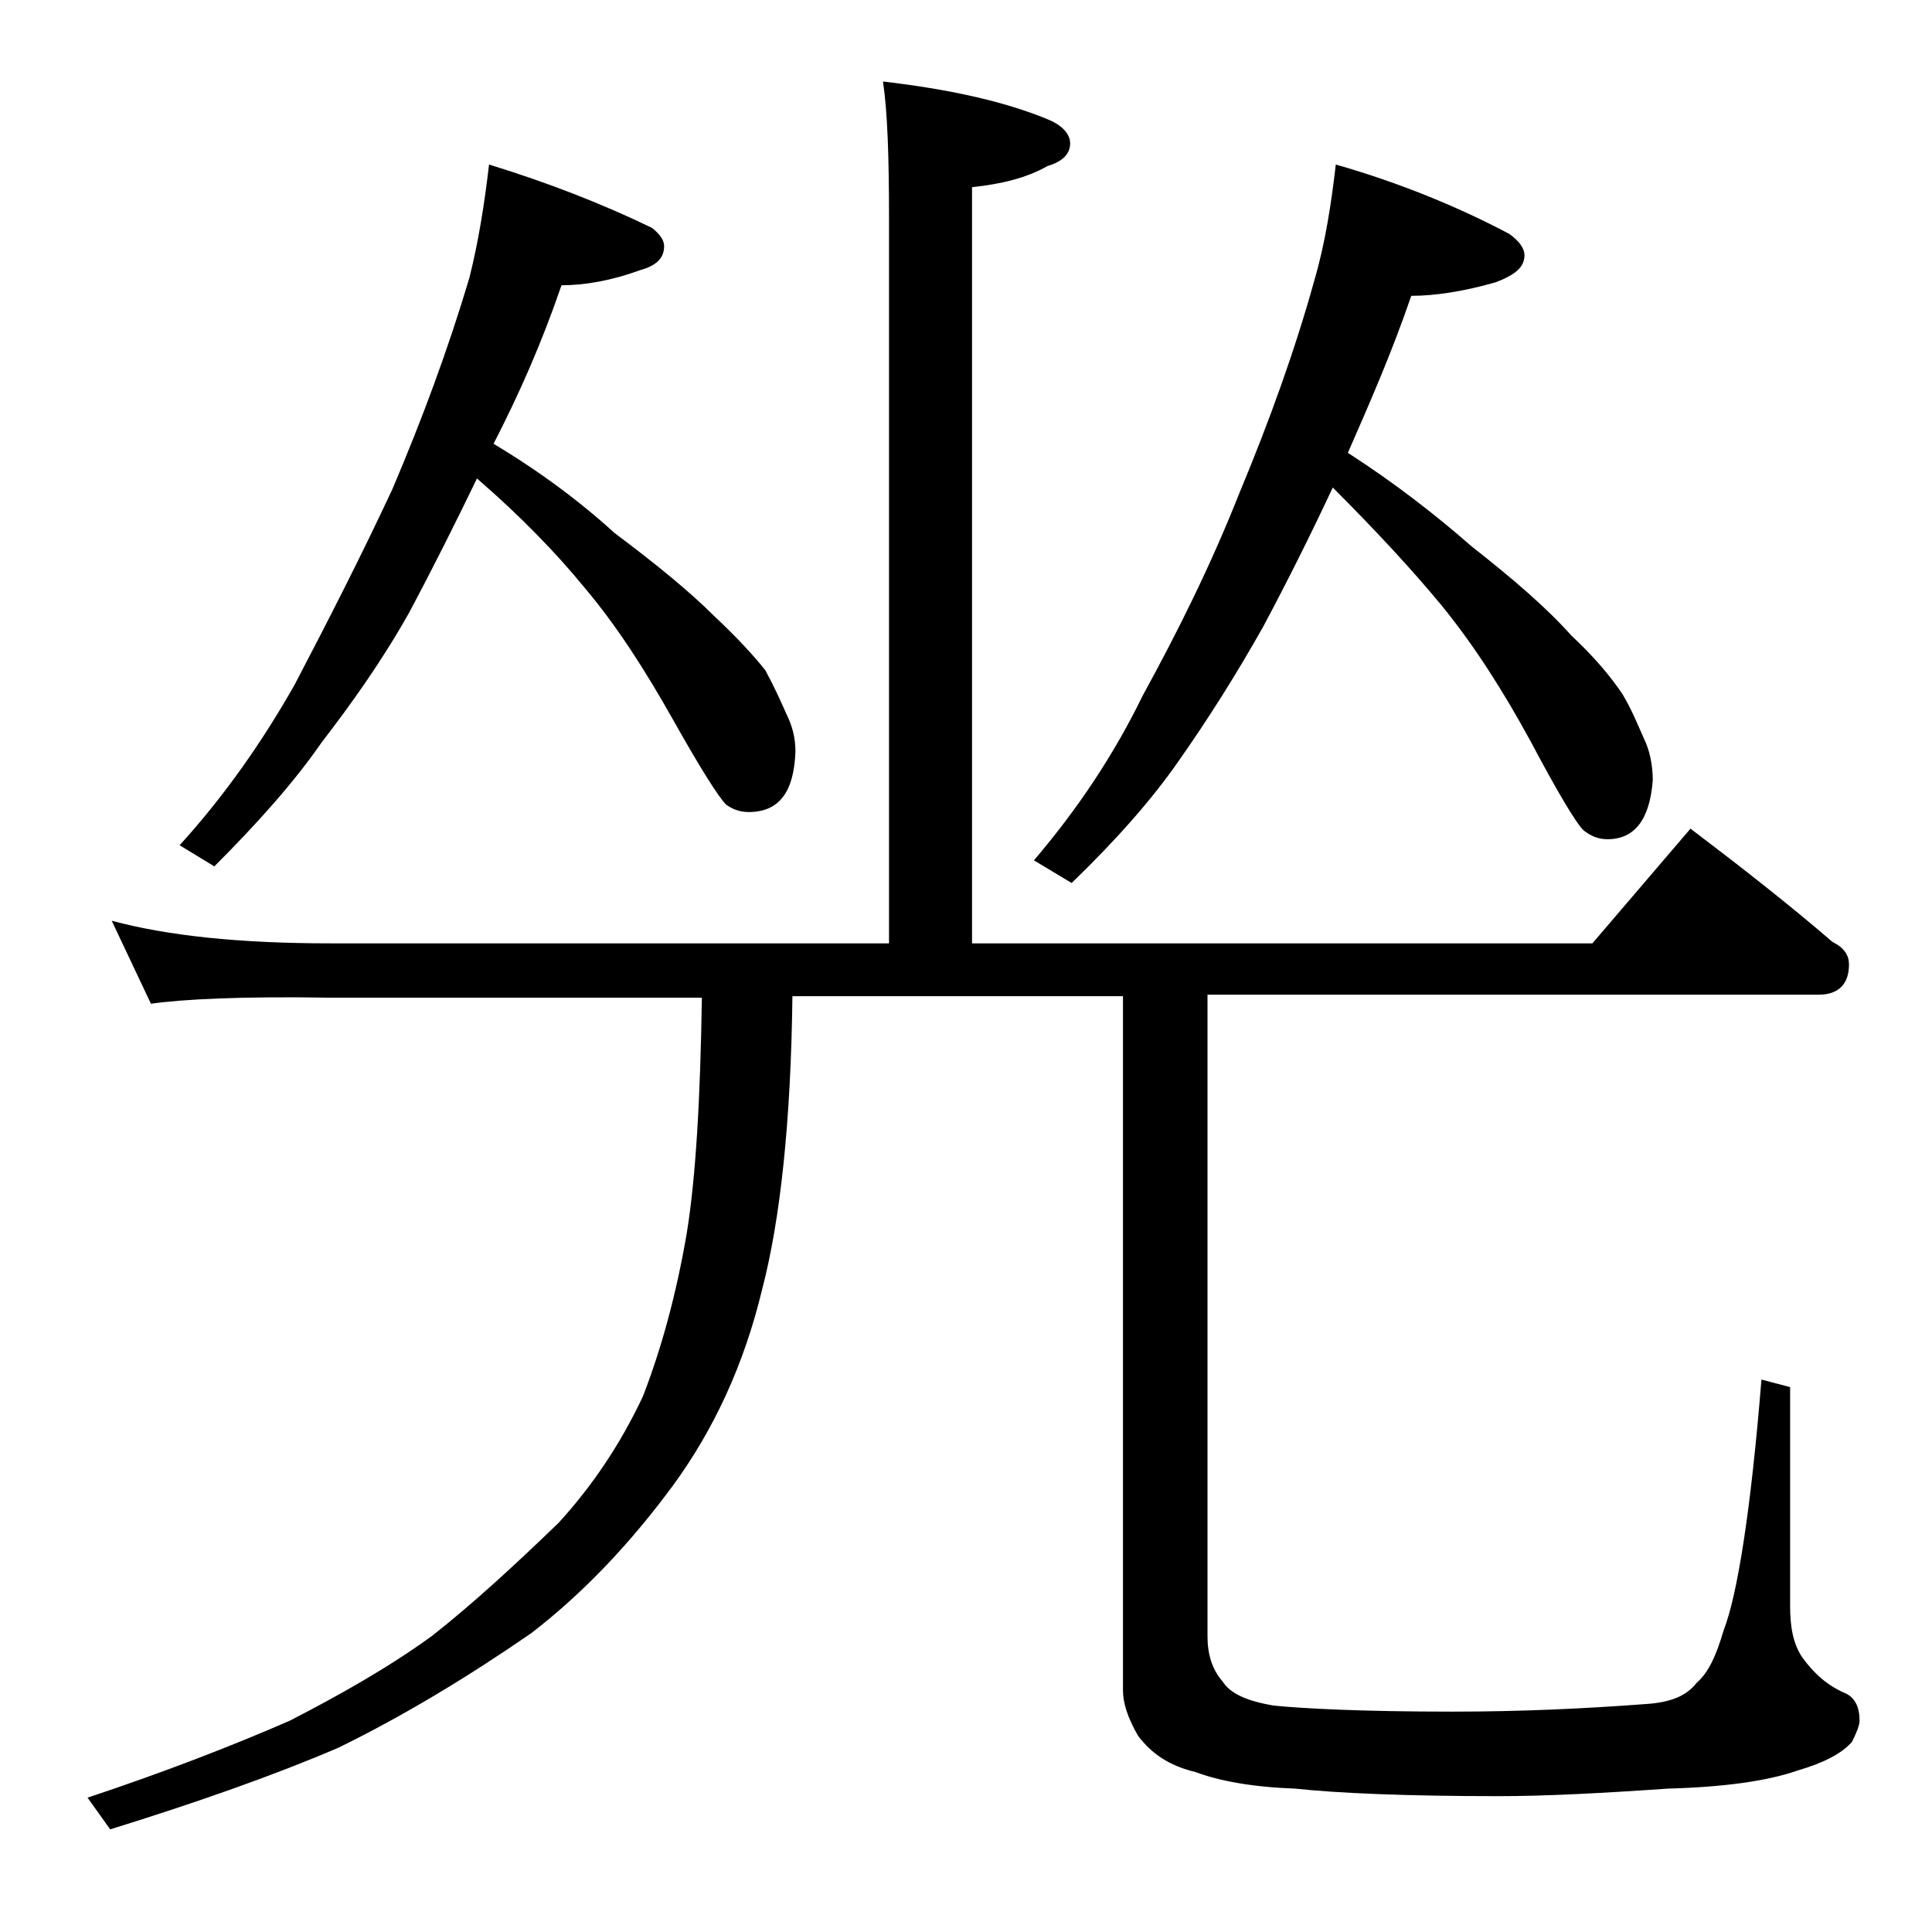
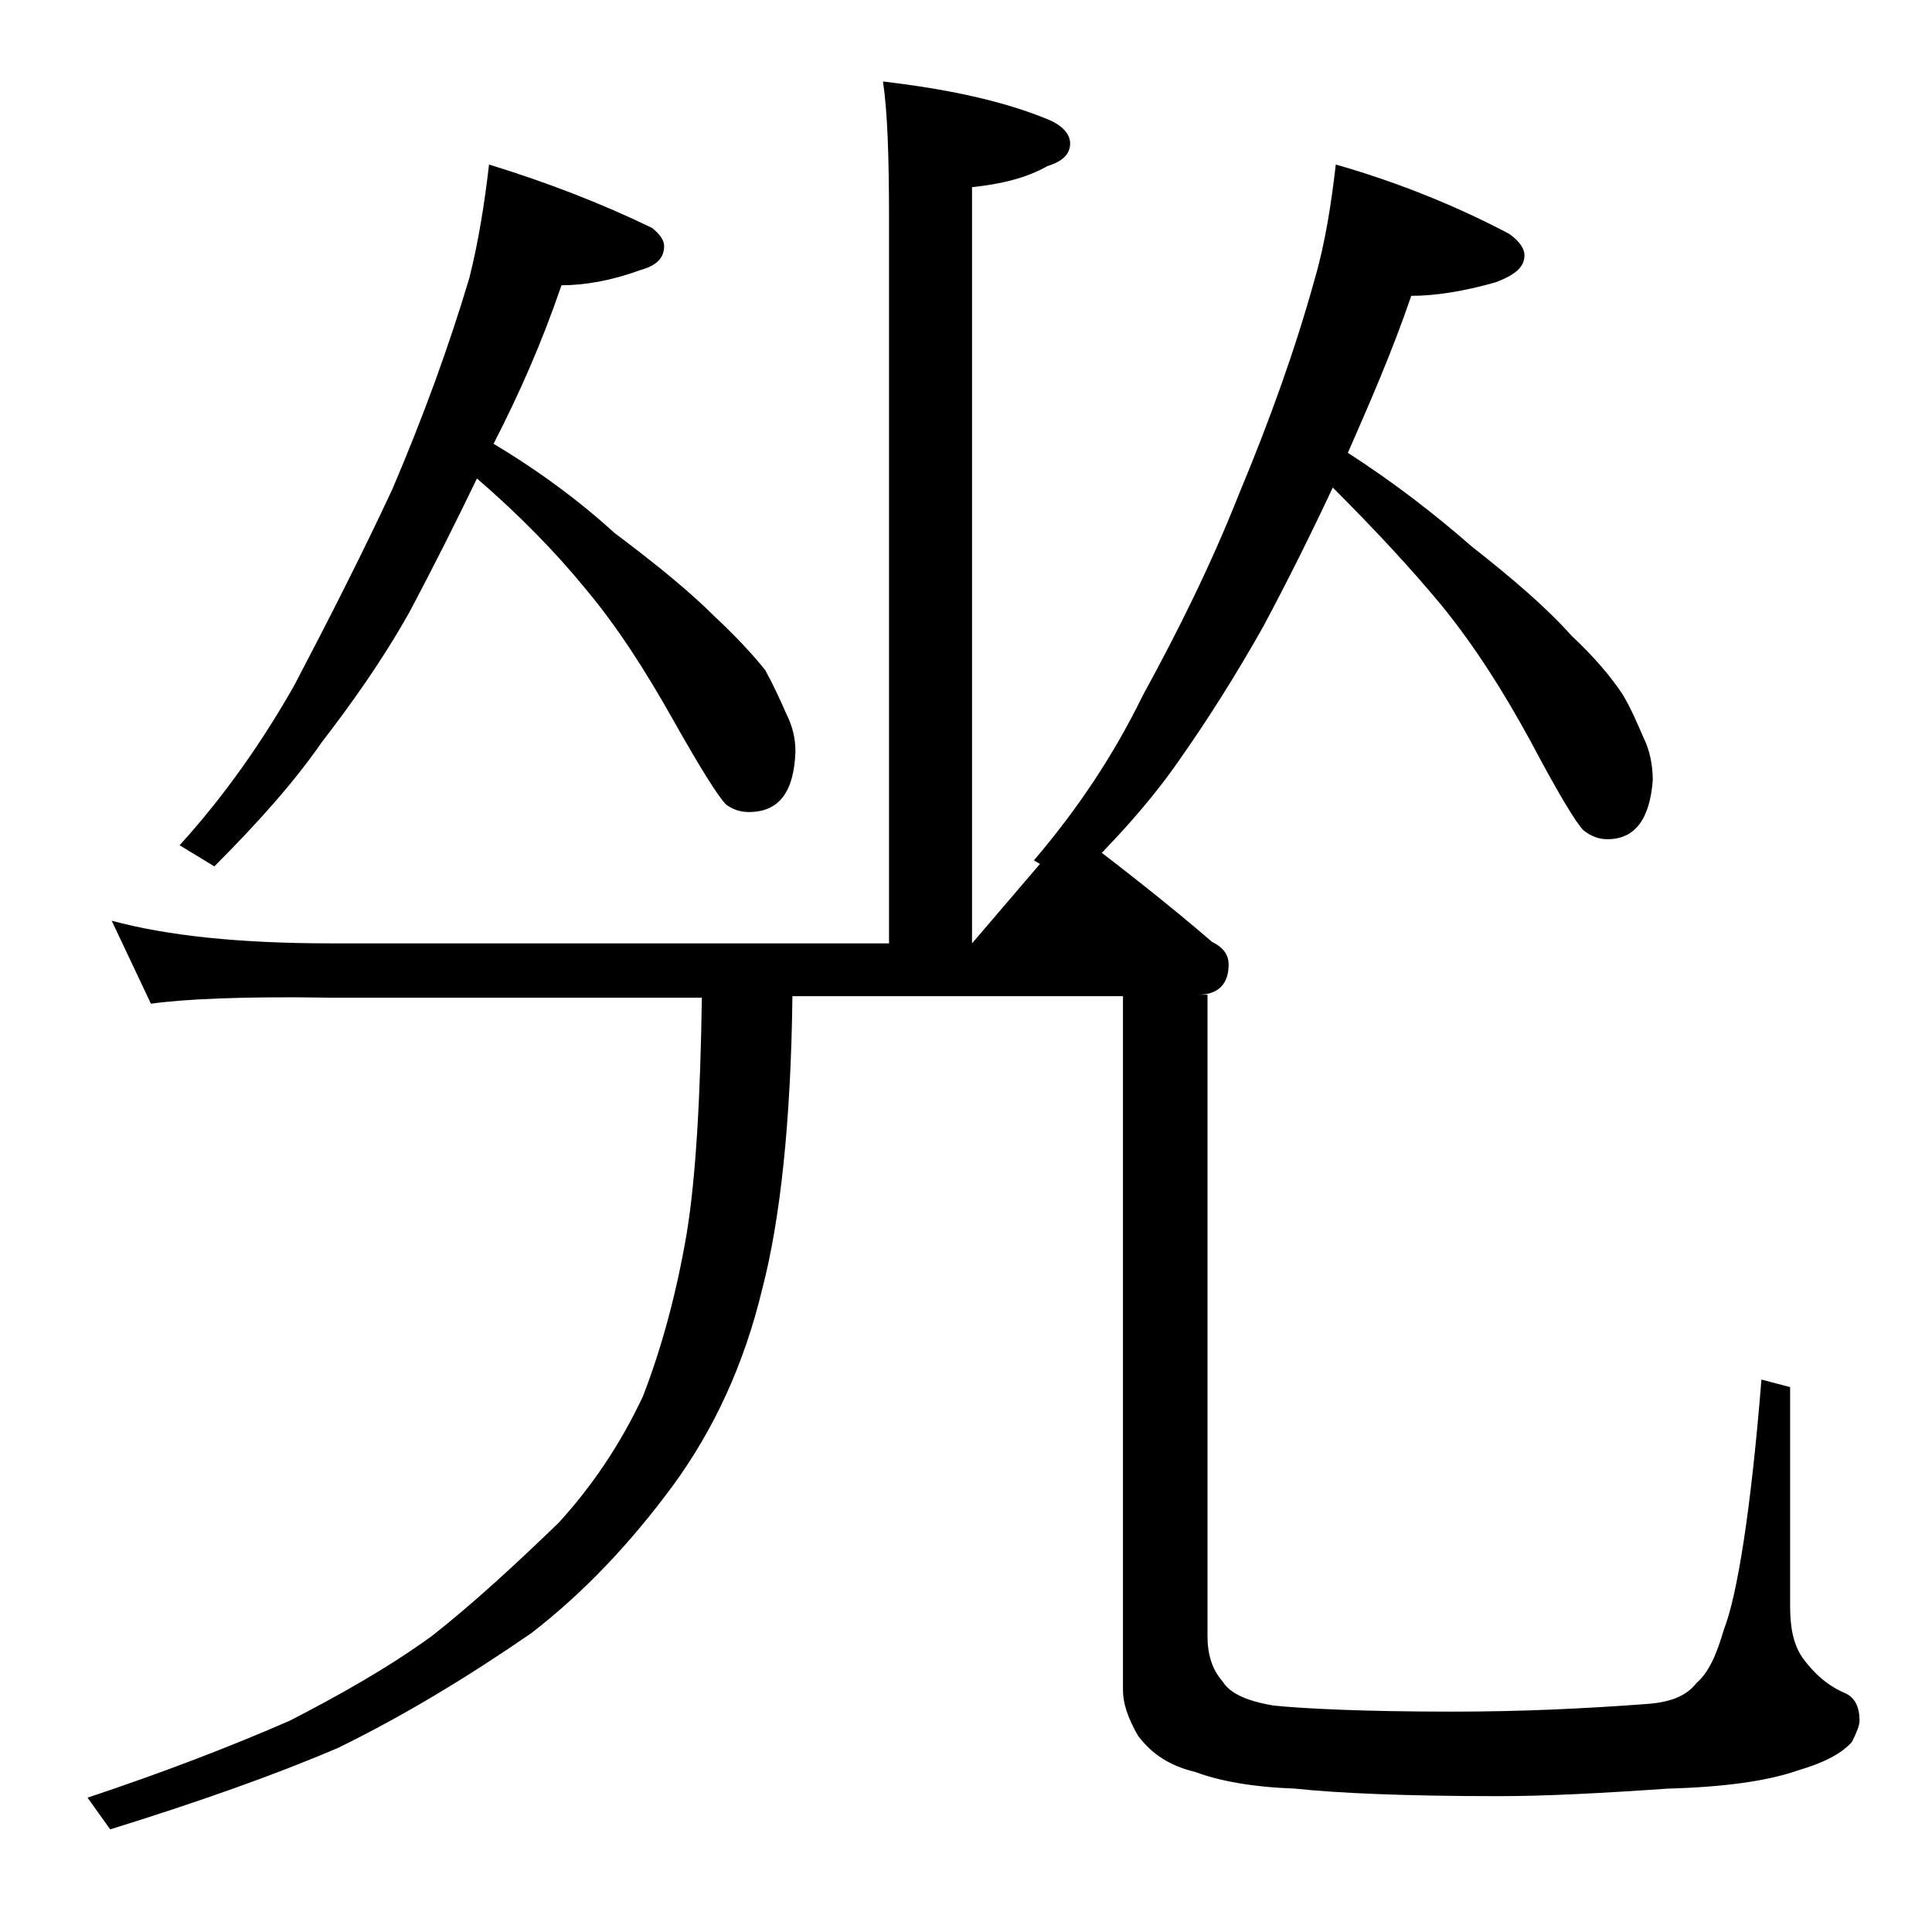
<svg xmlns="http://www.w3.org/2000/svg" version="1.1" id="Layer_1" x="0px" y="0px" viewBox="0 0 128 128" enable-background="new 0 0 128 128" xml:space="preserve">
-   <path d="M7.4,61c3.7,1,8.5,1.5,14.5,1.5h37v-48c0-4.1-0.1-7.1-0.4-9.1c4.3,0.5,8,1.3,10.9,2.5c1,0.4,1.5,1,1.5,1.6  c0,0.7-0.5,1.2-1.5,1.5c-1.4,0.8-3.1,1.2-5,1.4v50.1h41.1l6.5-7.6c3.3,2.5,6.5,5,9.4,7.5c0.8,0.4,1.1,0.9,1.1,1.5c0,1.3-0.7,2-2,2  H80v42.5c0,1.2,0.3,2.2,1,3c0.5,0.8,1.6,1.3,3.4,1.6c2,0.2,5.9,0.4,11.8,0.4c4.6,0,8.8-0.2,12.8-0.5c1.6-0.1,2.7-0.5,3.4-1.4  c0.8-0.7,1.3-1.8,1.8-3.5c0.9-2.3,1.8-7.9,2.5-16.6l1.9,0.5v14.5c0,1.4,0.2,2.5,0.8,3.4c0.8,1.1,1.7,1.9,2.9,2.4  c0.6,0.3,0.9,0.9,0.9,1.8c0,0.3-0.2,0.8-0.5,1.4c-0.7,0.8-1.9,1.4-3.6,1.9c-2,0.7-4.9,1.1-8.6,1.2c-4.3,0.3-8.1,0.5-11.2,0.5  c-6.2,0-10.7-0.2-13.5-0.5c-2.8-0.1-5-0.5-6.6-1.1c-1.7-0.4-2.9-1.2-3.8-2.4c-0.7-1.2-1-2.2-1-3v-46H52.5c-0.1,8.3-0.8,14.8-2,19.4  c-1.2,5-3.2,9.3-5.9,13c-2.8,3.8-5.9,7.1-9.4,9.8c-4.2,2.9-8.5,5.5-12.8,7.6c-4.2,1.8-9.3,3.6-15.1,5.4l-1.5-2.1  c5.1-1.7,9.5-3.4,13.4-5.1c3.3-1.7,6.5-3.5,9.4-5.6c2.8-2.2,5.6-4.8,8.4-7.5c2.2-2.4,4.1-5.2,5.6-8.4c1.2-3.1,2.2-6.7,2.9-10.8  c0.6-3.7,0.9-8.9,1-15.6H21.9C16,66,12.1,66.2,10,66.5L7.4,61z M32.4,10.9c3.9,1.2,7.5,2.6,10.8,4.2c0.5,0.4,0.8,0.8,0.8,1.2  c0,0.8-0.5,1.3-1.6,1.6c-1.9,0.7-3.7,1-5.2,1c-1.3,3.8-2.8,7.2-4.5,10.5c3,1.8,5.7,3.8,8,5.9c2.8,2.1,5,3.9,6.6,5.5  c1.5,1.4,2.6,2.6,3.4,3.6c0.6,1.1,1,2,1.4,2.9c0.4,0.8,0.6,1.6,0.6,2.5c-0.1,2.7-1.1,4-3.1,4c-0.6,0-1.1-0.2-1.5-0.5  c-0.5-0.5-1.7-2.4-3.5-5.6c-1.8-3.2-3.7-6.2-5.9-8.8c-1.8-2.2-4.2-4.7-7.1-7.2c-1.4,2.9-2.9,5.9-4.5,8.9c-1.8,3.2-3.8,6-5.8,8.6  c-1.8,2.6-4.2,5.3-7.1,8.2L11.9,56c3-3.3,5.5-6.9,7.6-10.6c2.2-4.2,4.4-8.5,6.5-13c2-4.7,3.7-9.3,5.1-14  C31.7,16,32.1,13.5,32.4,10.9z M88.5,10.9c4.2,1.2,8.1,2.8,11.5,4.6c0.7,0.5,1,1,1,1.4c0,0.8-0.6,1.3-1.9,1.8  c-2.1,0.6-4,0.9-5.6,0.9c-1.3,3.8-2.8,7.2-4.2,10.4c3.1,2,5.8,4.1,8.2,6.2c2.8,2.2,5,4.1,6.6,5.9c1.5,1.4,2.6,2.7,3.4,3.9  c0.6,1,1,2,1.4,2.9c0.4,0.8,0.6,1.8,0.6,2.8c-0.2,2.6-1.2,3.9-3,3.9c-0.6,0-1.1-0.2-1.6-0.6c-0.5-0.5-1.7-2.5-3.5-5.9  c-1.8-3.3-3.7-6.3-5.9-9c-1.9-2.3-4.3-4.9-7.2-7.8c-1.5,3.2-3,6.2-4.6,9.2c-1.8,3.2-3.7,6.2-5.6,8.9c-1.8,2.6-4.2,5.3-7.1,8.1  L68.5,57c2.9-3.4,5.3-7,7.2-10.9c2.3-4.2,4.5-8.6,6.4-13.4c2-4.8,3.7-9.5,5-14.2C87.8,16.1,88.2,13.5,88.5,10.9z" />
+   <path d="M7.4,61c3.7,1,8.5,1.5,14.5,1.5h37v-48c0-4.1-0.1-7.1-0.4-9.1c4.3,0.5,8,1.3,10.9,2.5c1,0.4,1.5,1,1.5,1.6  c0,0.7-0.5,1.2-1.5,1.5c-1.4,0.8-3.1,1.2-5,1.4v50.1l6.5-7.6c3.3,2.5,6.5,5,9.4,7.5c0.8,0.4,1.1,0.9,1.1,1.5c0,1.3-0.7,2-2,2  H80v42.5c0,1.2,0.3,2.2,1,3c0.5,0.8,1.6,1.3,3.4,1.6c2,0.2,5.9,0.4,11.8,0.4c4.6,0,8.8-0.2,12.8-0.5c1.6-0.1,2.7-0.5,3.4-1.4  c0.8-0.7,1.3-1.8,1.8-3.5c0.9-2.3,1.8-7.9,2.5-16.6l1.9,0.5v14.5c0,1.4,0.2,2.5,0.8,3.4c0.8,1.1,1.7,1.9,2.9,2.4  c0.6,0.3,0.9,0.9,0.9,1.8c0,0.3-0.2,0.8-0.5,1.4c-0.7,0.8-1.9,1.4-3.6,1.9c-2,0.7-4.9,1.1-8.6,1.2c-4.3,0.3-8.1,0.5-11.2,0.5  c-6.2,0-10.7-0.2-13.5-0.5c-2.8-0.1-5-0.5-6.6-1.1c-1.7-0.4-2.9-1.2-3.8-2.4c-0.7-1.2-1-2.2-1-3v-46H52.5c-0.1,8.3-0.8,14.8-2,19.4  c-1.2,5-3.2,9.3-5.9,13c-2.8,3.8-5.9,7.1-9.4,9.8c-4.2,2.9-8.5,5.5-12.8,7.6c-4.2,1.8-9.3,3.6-15.1,5.4l-1.5-2.1  c5.1-1.7,9.5-3.4,13.4-5.1c3.3-1.7,6.5-3.5,9.4-5.6c2.8-2.2,5.6-4.8,8.4-7.5c2.2-2.4,4.1-5.2,5.6-8.4c1.2-3.1,2.2-6.7,2.9-10.8  c0.6-3.7,0.9-8.9,1-15.6H21.9C16,66,12.1,66.2,10,66.5L7.4,61z M32.4,10.9c3.9,1.2,7.5,2.6,10.8,4.2c0.5,0.4,0.8,0.8,0.8,1.2  c0,0.8-0.5,1.3-1.6,1.6c-1.9,0.7-3.7,1-5.2,1c-1.3,3.8-2.8,7.2-4.5,10.5c3,1.8,5.7,3.8,8,5.9c2.8,2.1,5,3.9,6.6,5.5  c1.5,1.4,2.6,2.6,3.4,3.6c0.6,1.1,1,2,1.4,2.9c0.4,0.8,0.6,1.6,0.6,2.5c-0.1,2.7-1.1,4-3.1,4c-0.6,0-1.1-0.2-1.5-0.5  c-0.5-0.5-1.7-2.4-3.5-5.6c-1.8-3.2-3.7-6.2-5.9-8.8c-1.8-2.2-4.2-4.7-7.1-7.2c-1.4,2.9-2.9,5.9-4.5,8.9c-1.8,3.2-3.8,6-5.8,8.6  c-1.8,2.6-4.2,5.3-7.1,8.2L11.9,56c3-3.3,5.5-6.9,7.6-10.6c2.2-4.2,4.4-8.5,6.5-13c2-4.7,3.7-9.3,5.1-14  C31.7,16,32.1,13.5,32.4,10.9z M88.5,10.9c4.2,1.2,8.1,2.8,11.5,4.6c0.7,0.5,1,1,1,1.4c0,0.8-0.6,1.3-1.9,1.8  c-2.1,0.6-4,0.9-5.6,0.9c-1.3,3.8-2.8,7.2-4.2,10.4c3.1,2,5.8,4.1,8.2,6.2c2.8,2.2,5,4.1,6.6,5.9c1.5,1.4,2.6,2.7,3.4,3.9  c0.6,1,1,2,1.4,2.9c0.4,0.8,0.6,1.8,0.6,2.8c-0.2,2.6-1.2,3.9-3,3.9c-0.6,0-1.1-0.2-1.6-0.6c-0.5-0.5-1.7-2.5-3.5-5.9  c-1.8-3.3-3.7-6.3-5.9-9c-1.9-2.3-4.3-4.9-7.2-7.8c-1.5,3.2-3,6.2-4.6,9.2c-1.8,3.2-3.7,6.2-5.6,8.9c-1.8,2.6-4.2,5.3-7.1,8.1  L68.5,57c2.9-3.4,5.3-7,7.2-10.9c2.3-4.2,4.5-8.6,6.4-13.4c2-4.8,3.7-9.5,5-14.2C87.8,16.1,88.2,13.5,88.5,10.9z" />
</svg>